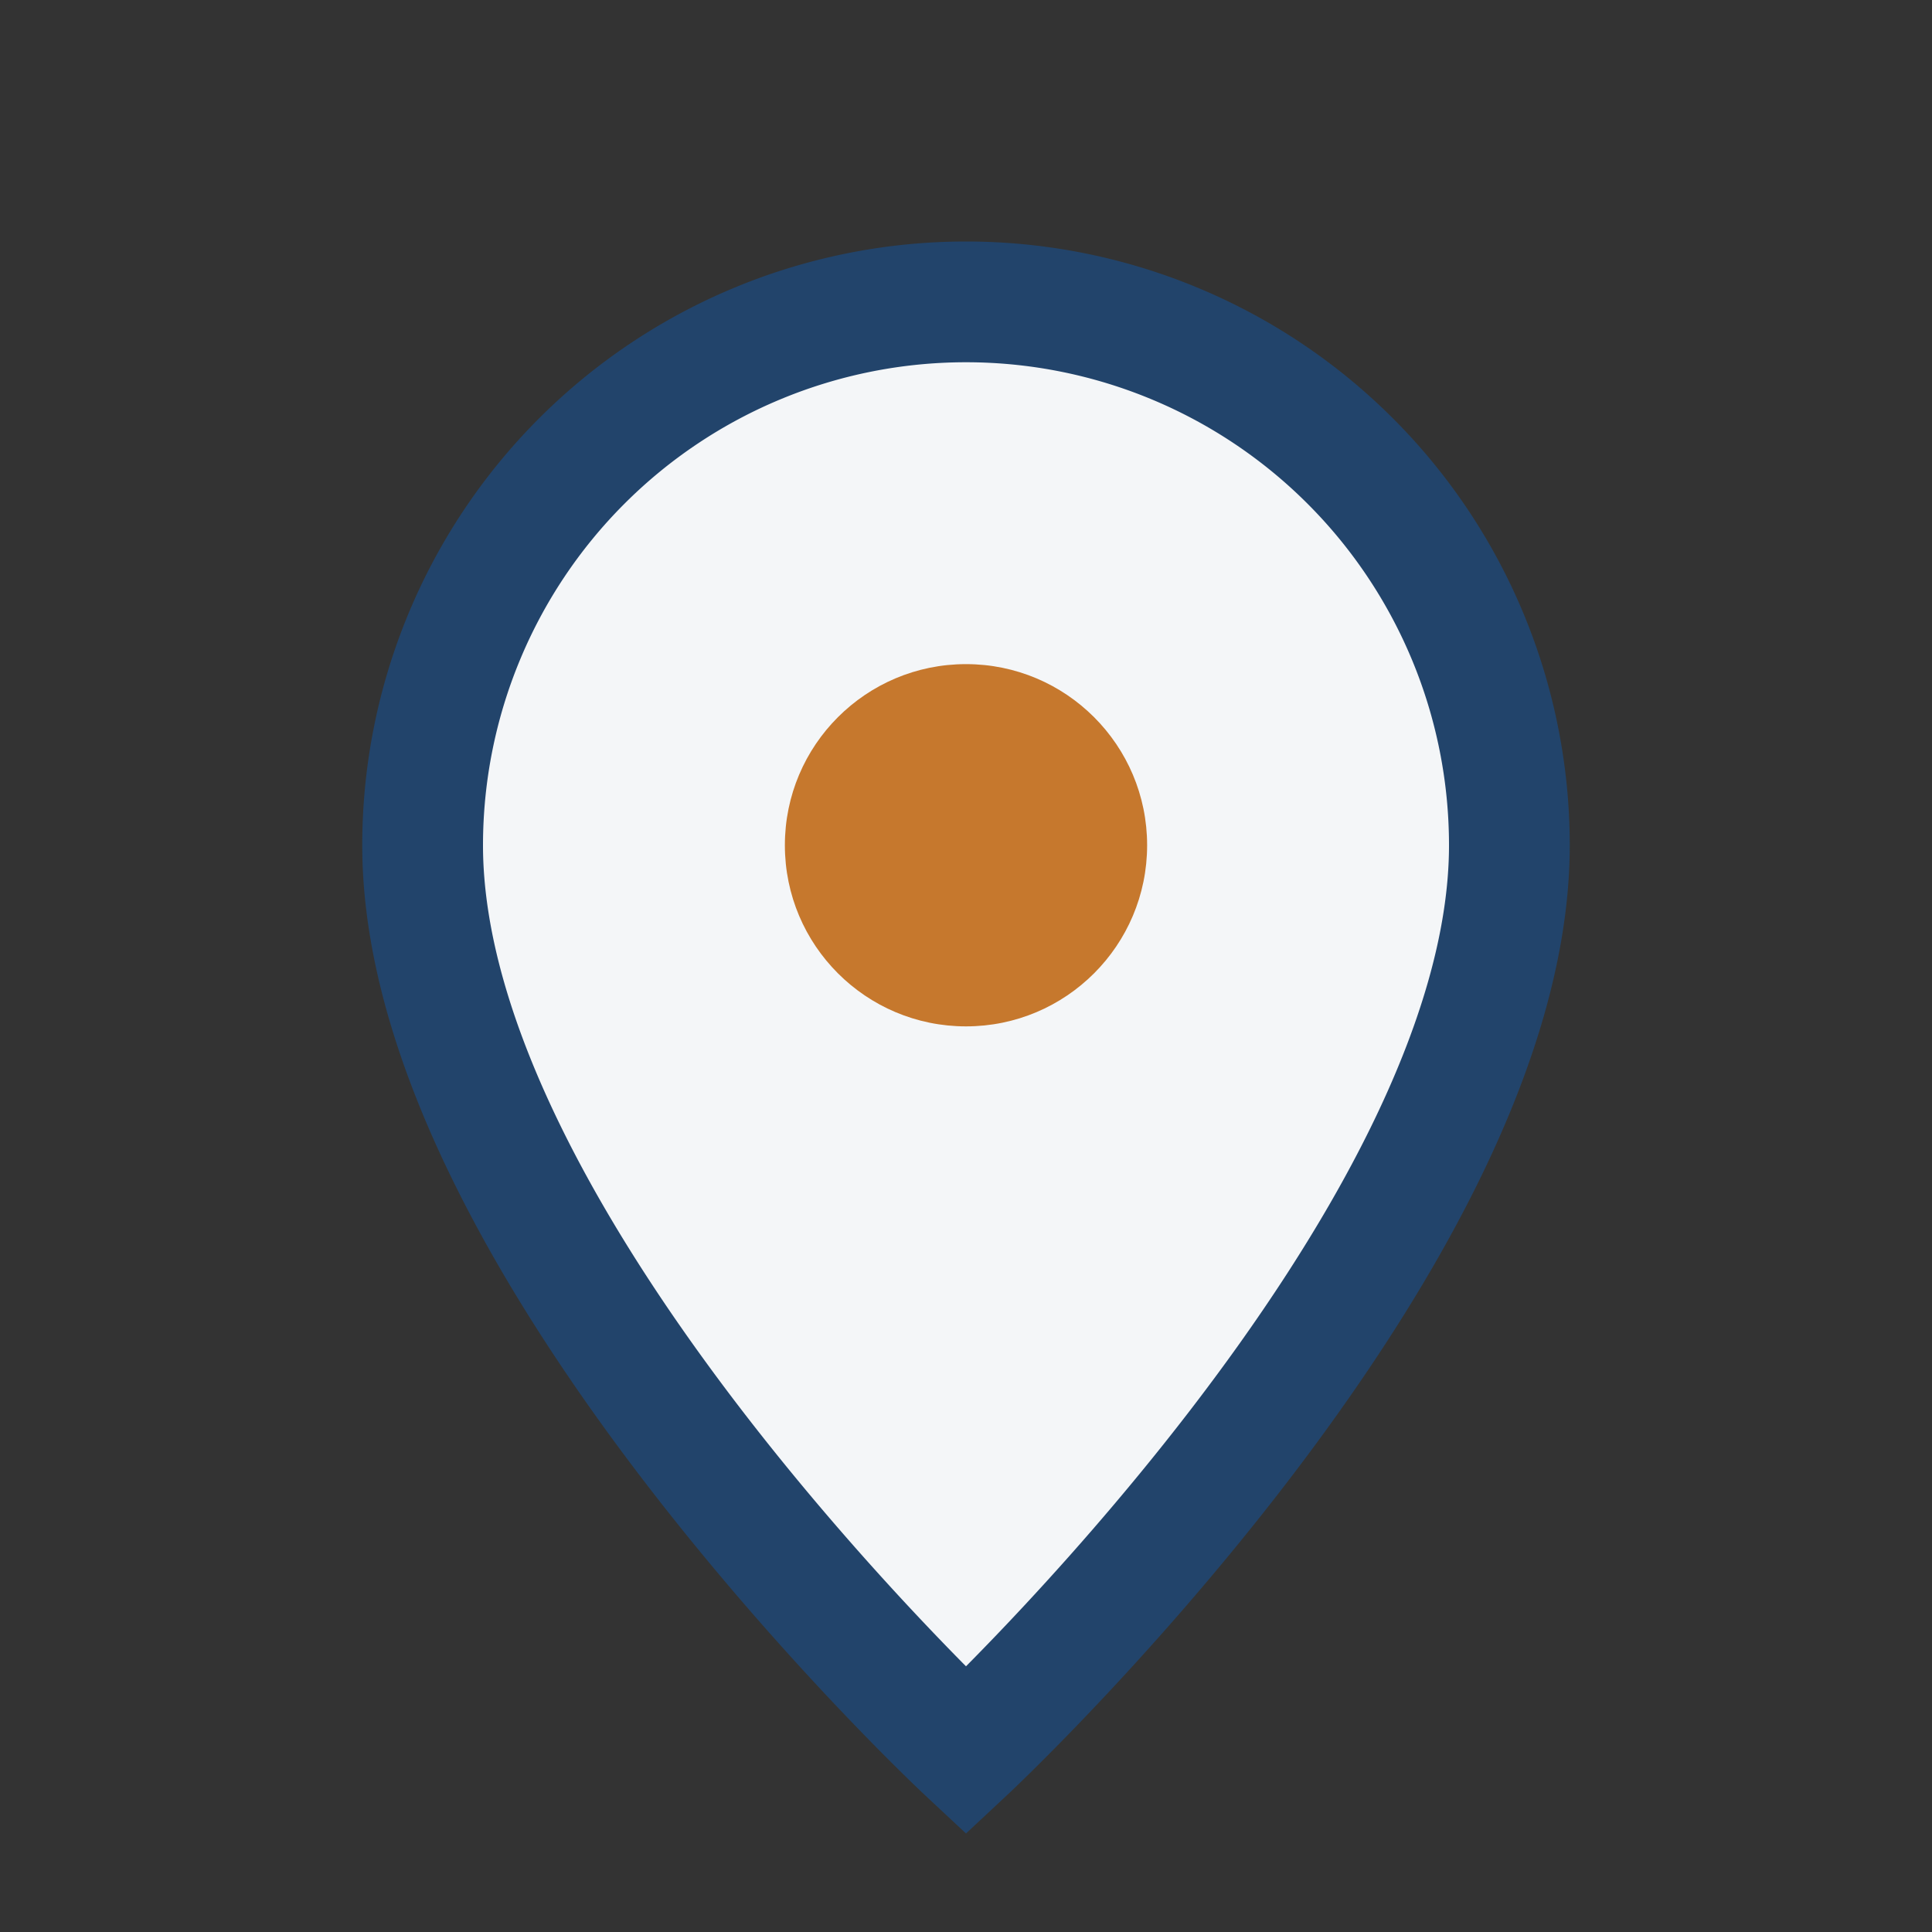
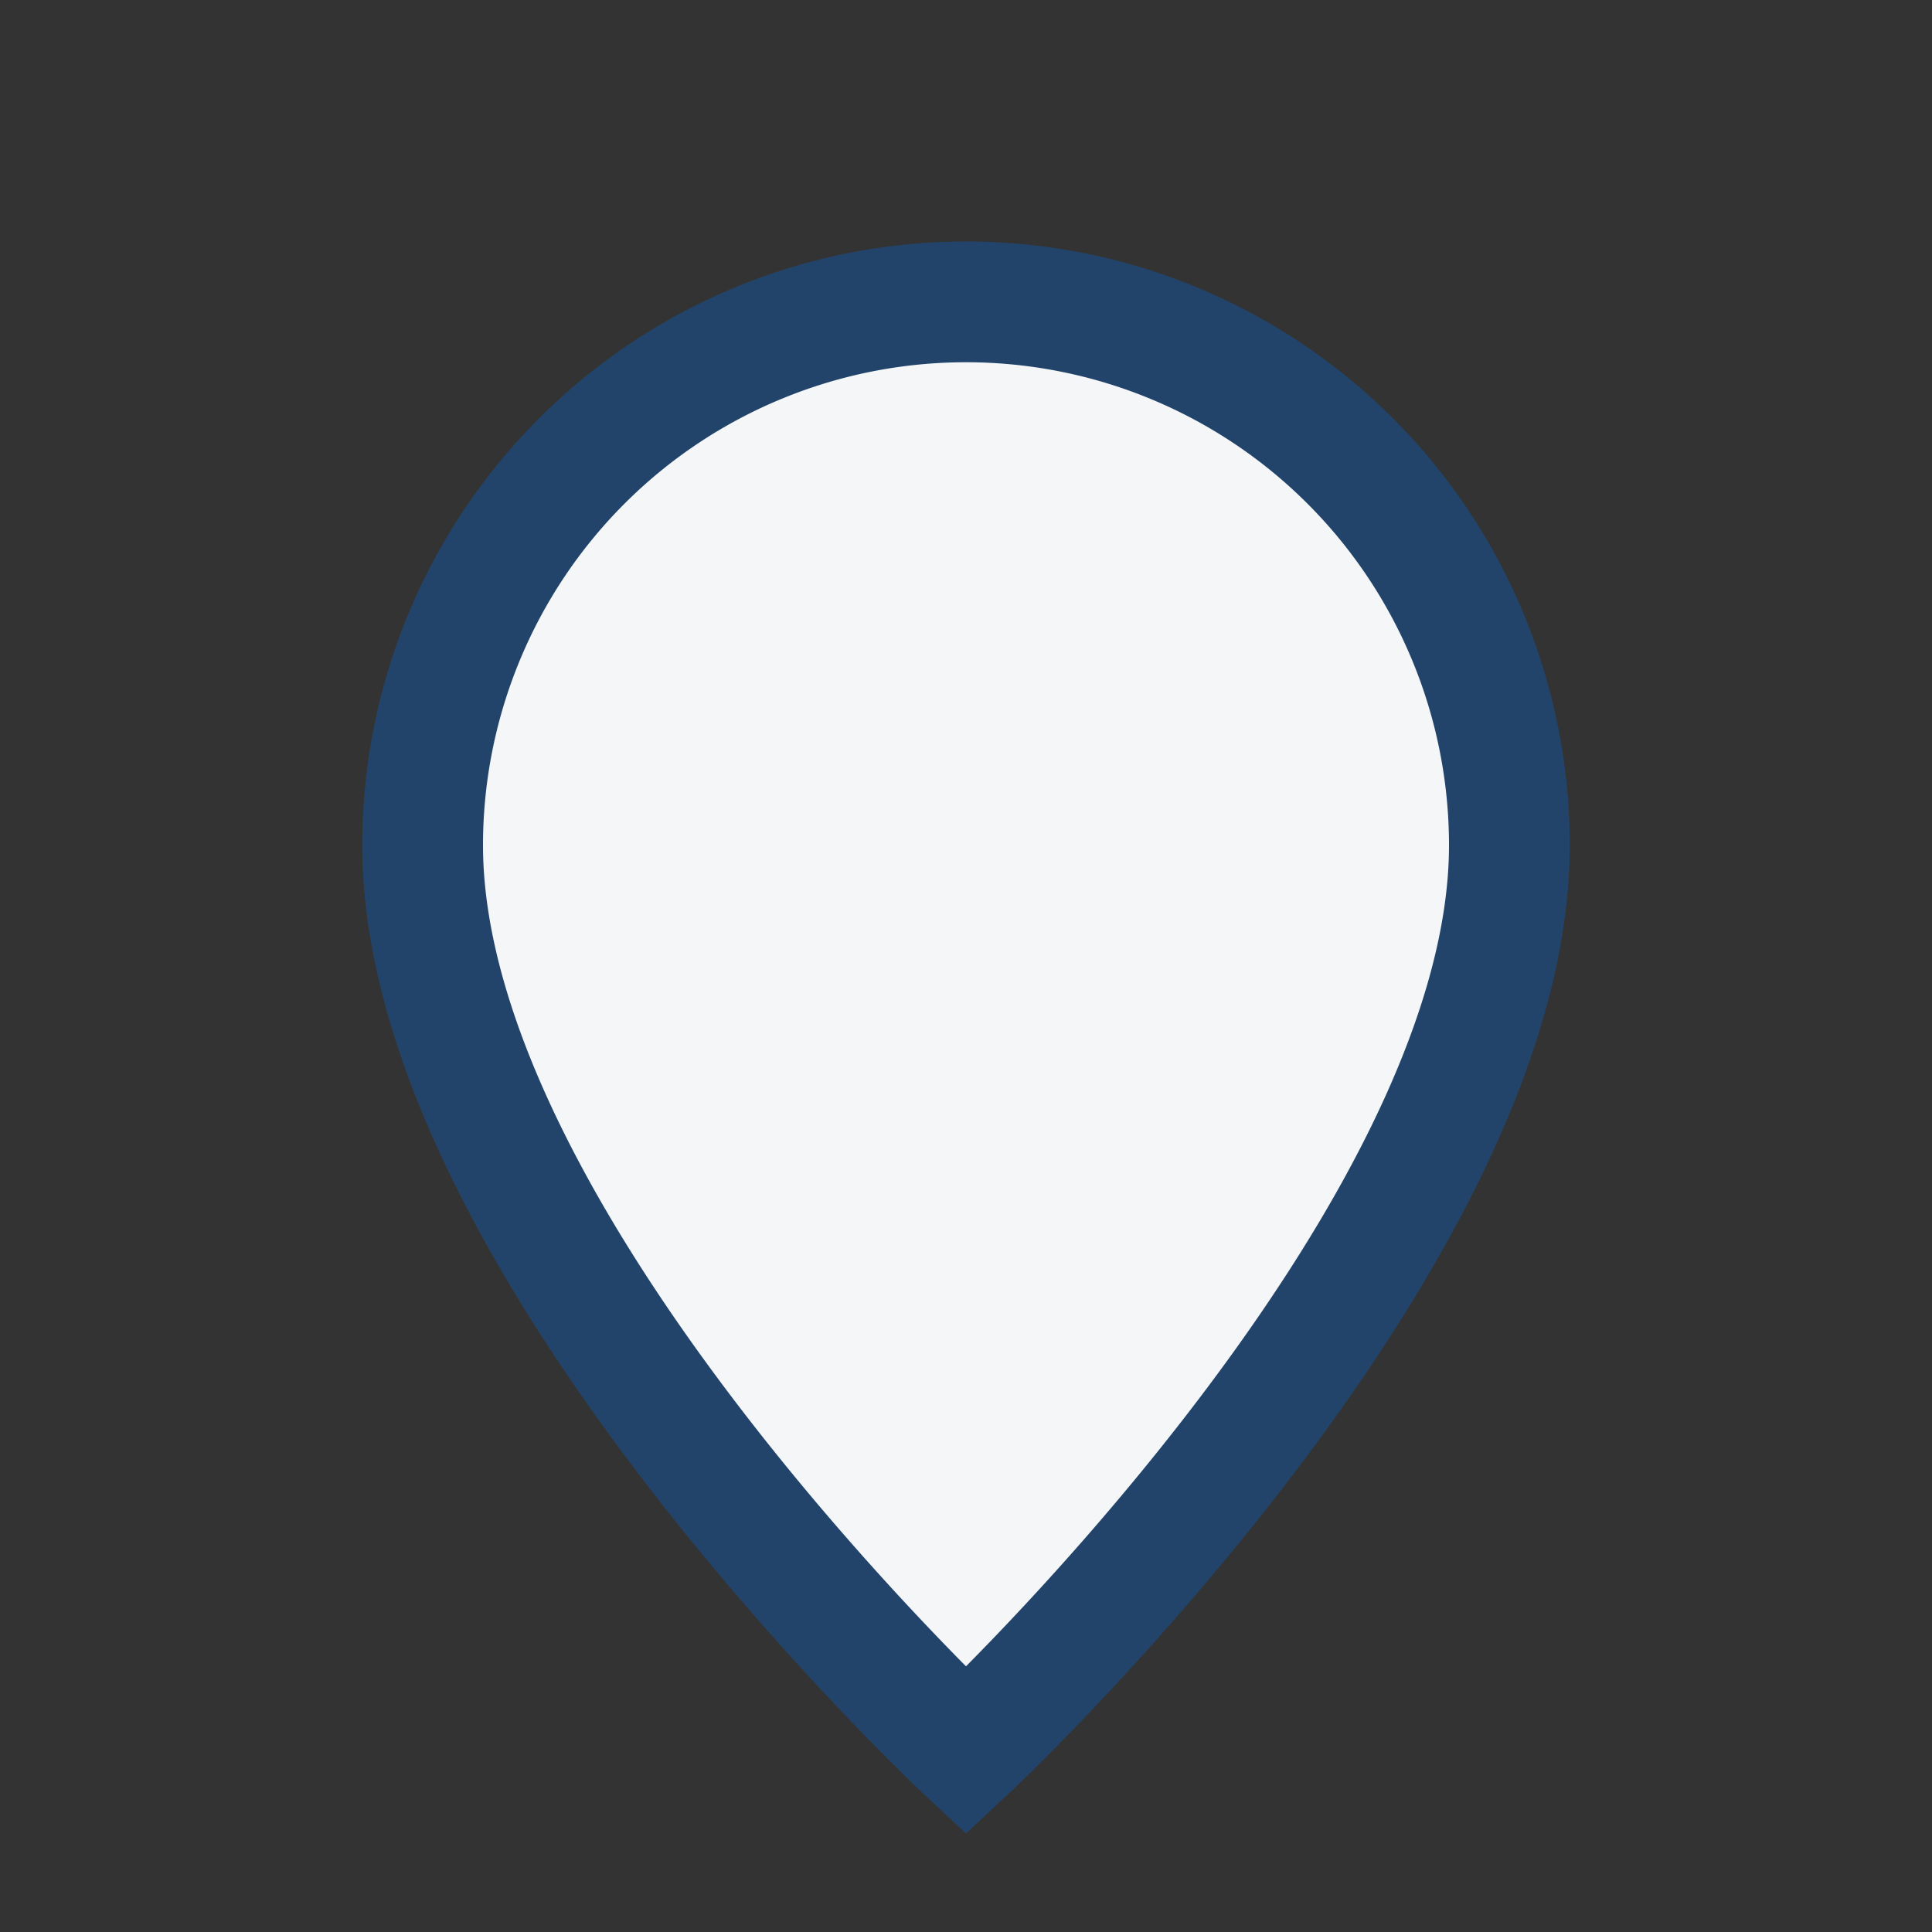
<svg xmlns="http://www.w3.org/2000/svg" width="32" height="32" viewBox="0 0 32 32">
  <rect x="0" y="0" width="32" height="32" fill="#333333" stroke="none" />
  <path d="M16 29s9-8.4 9-15A9 9 0 0016 5a9 9 0 00-9 9c0 6.6 9 15 9 15z" fill="#F4F6F8" stroke="#22446B" stroke-width="2" />
-   <circle cx="16" cy="14" r="3" fill="#C6782D" />
</svg>